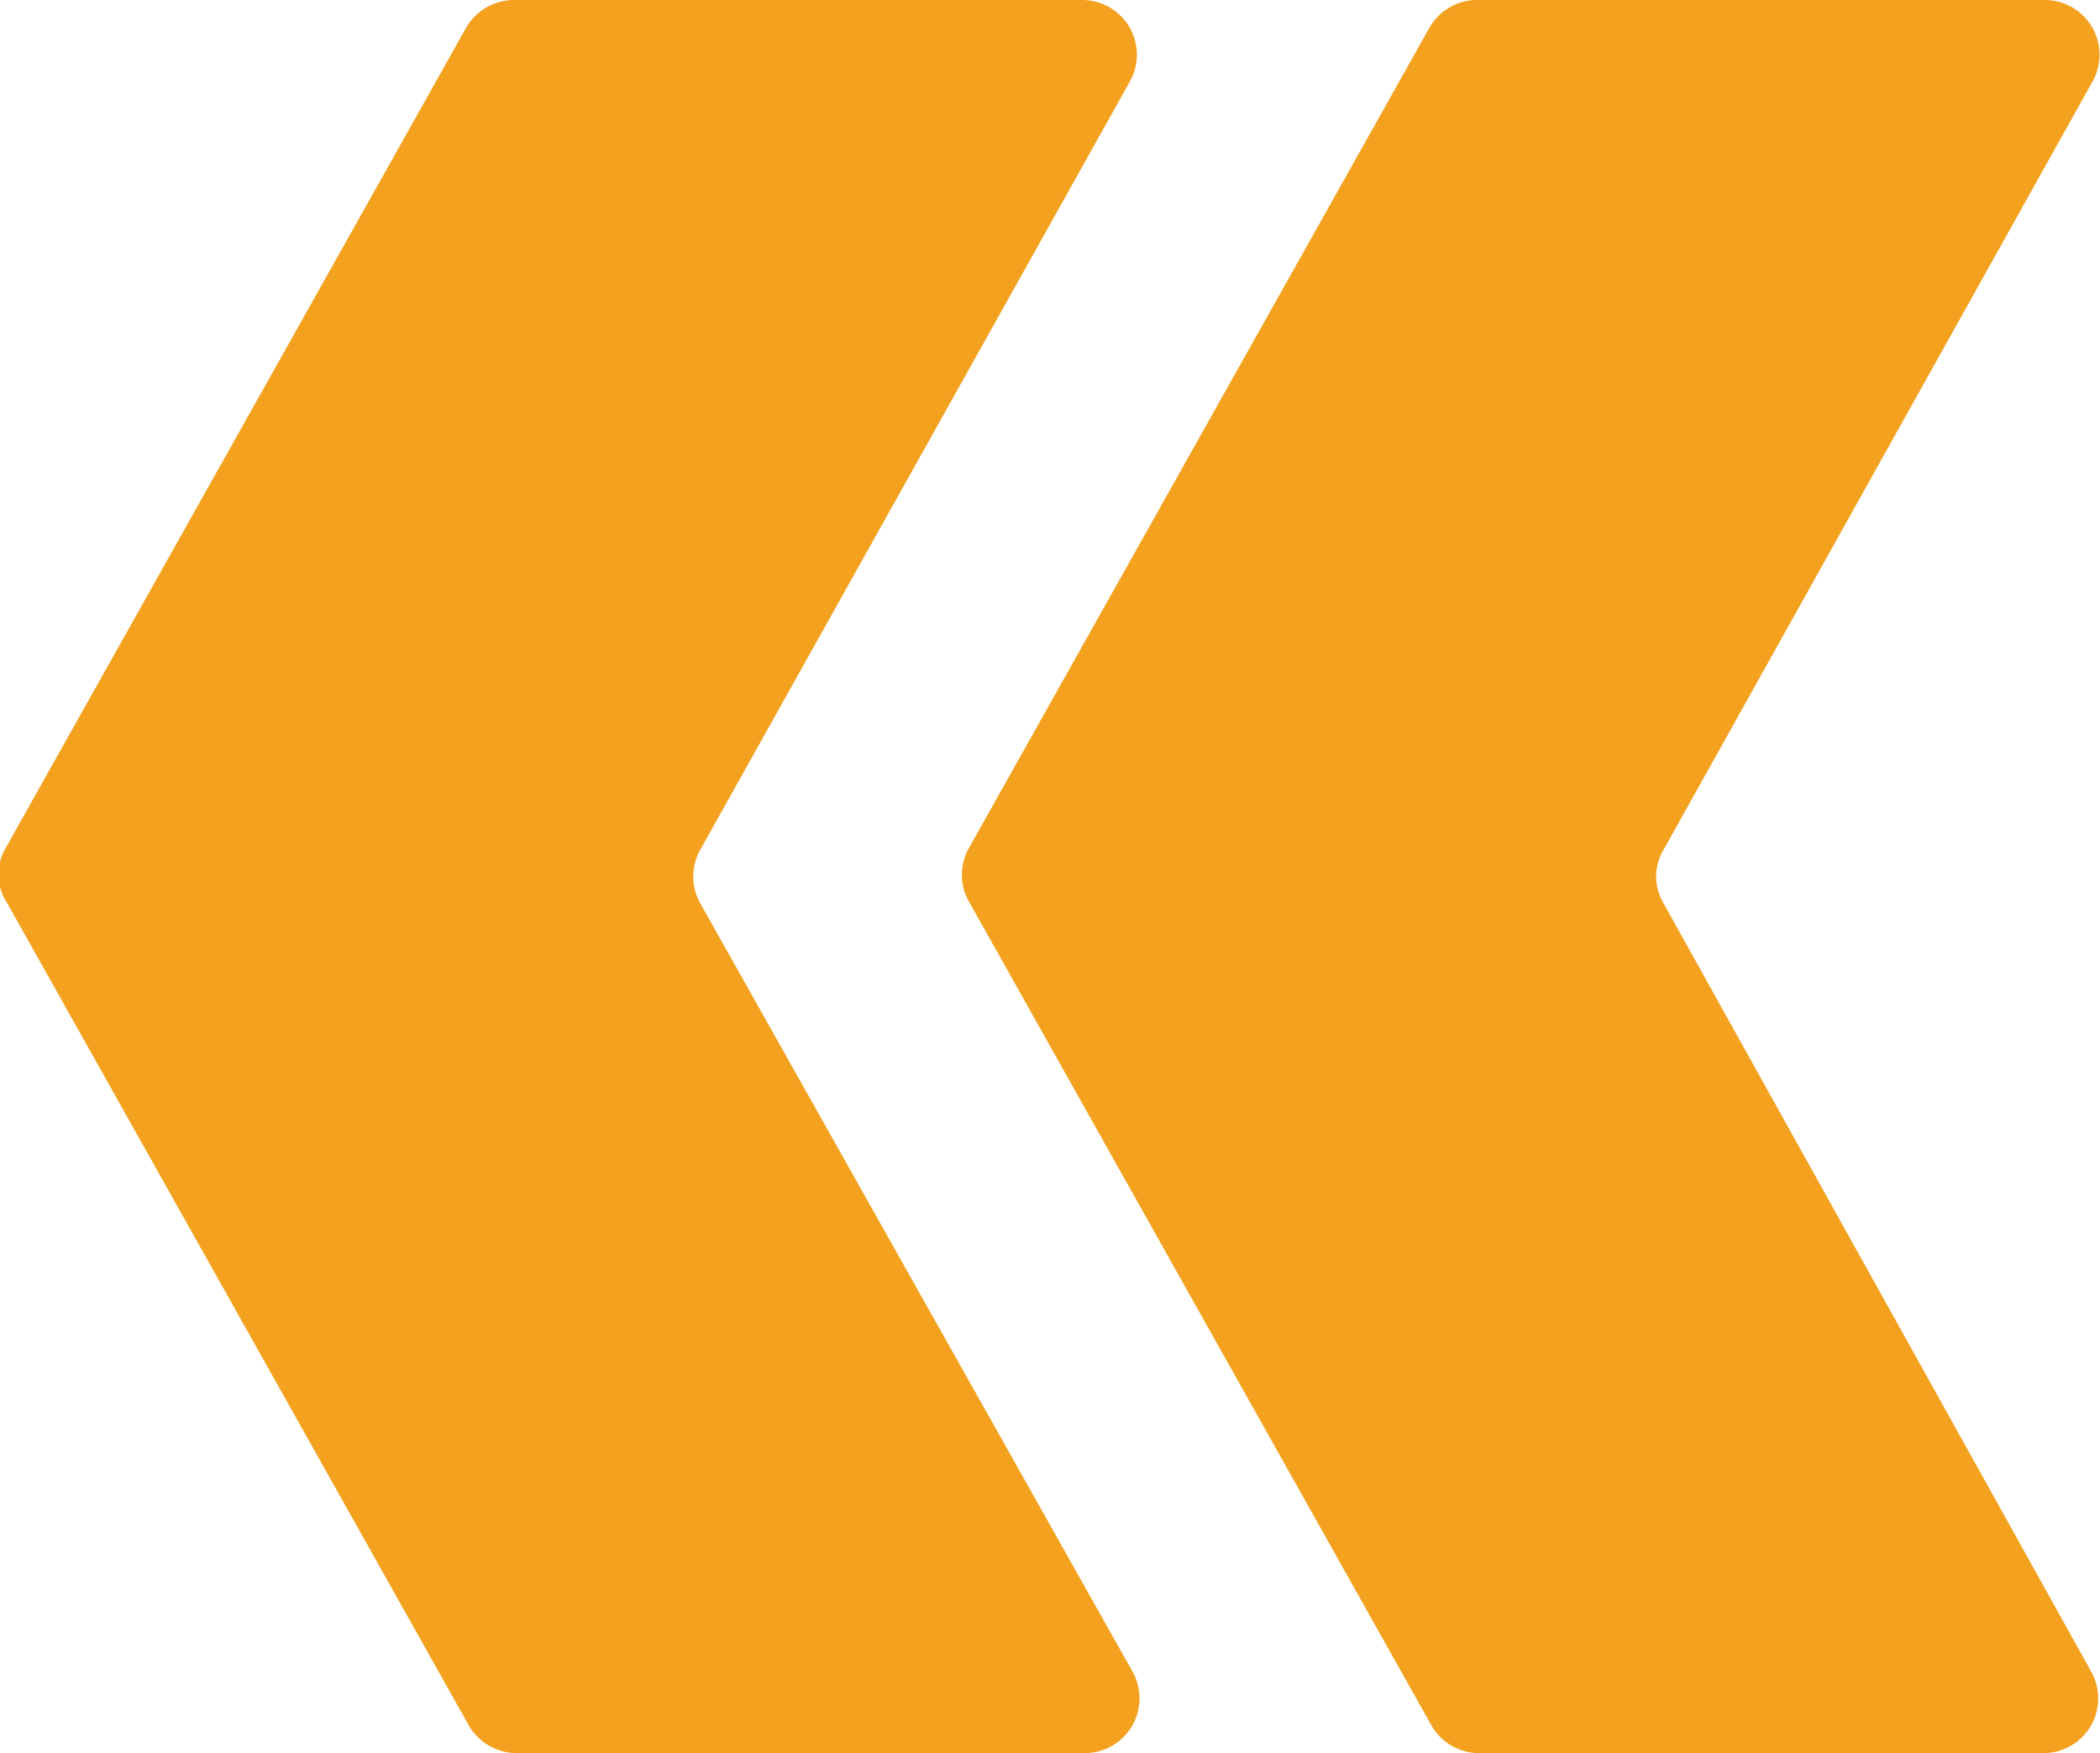
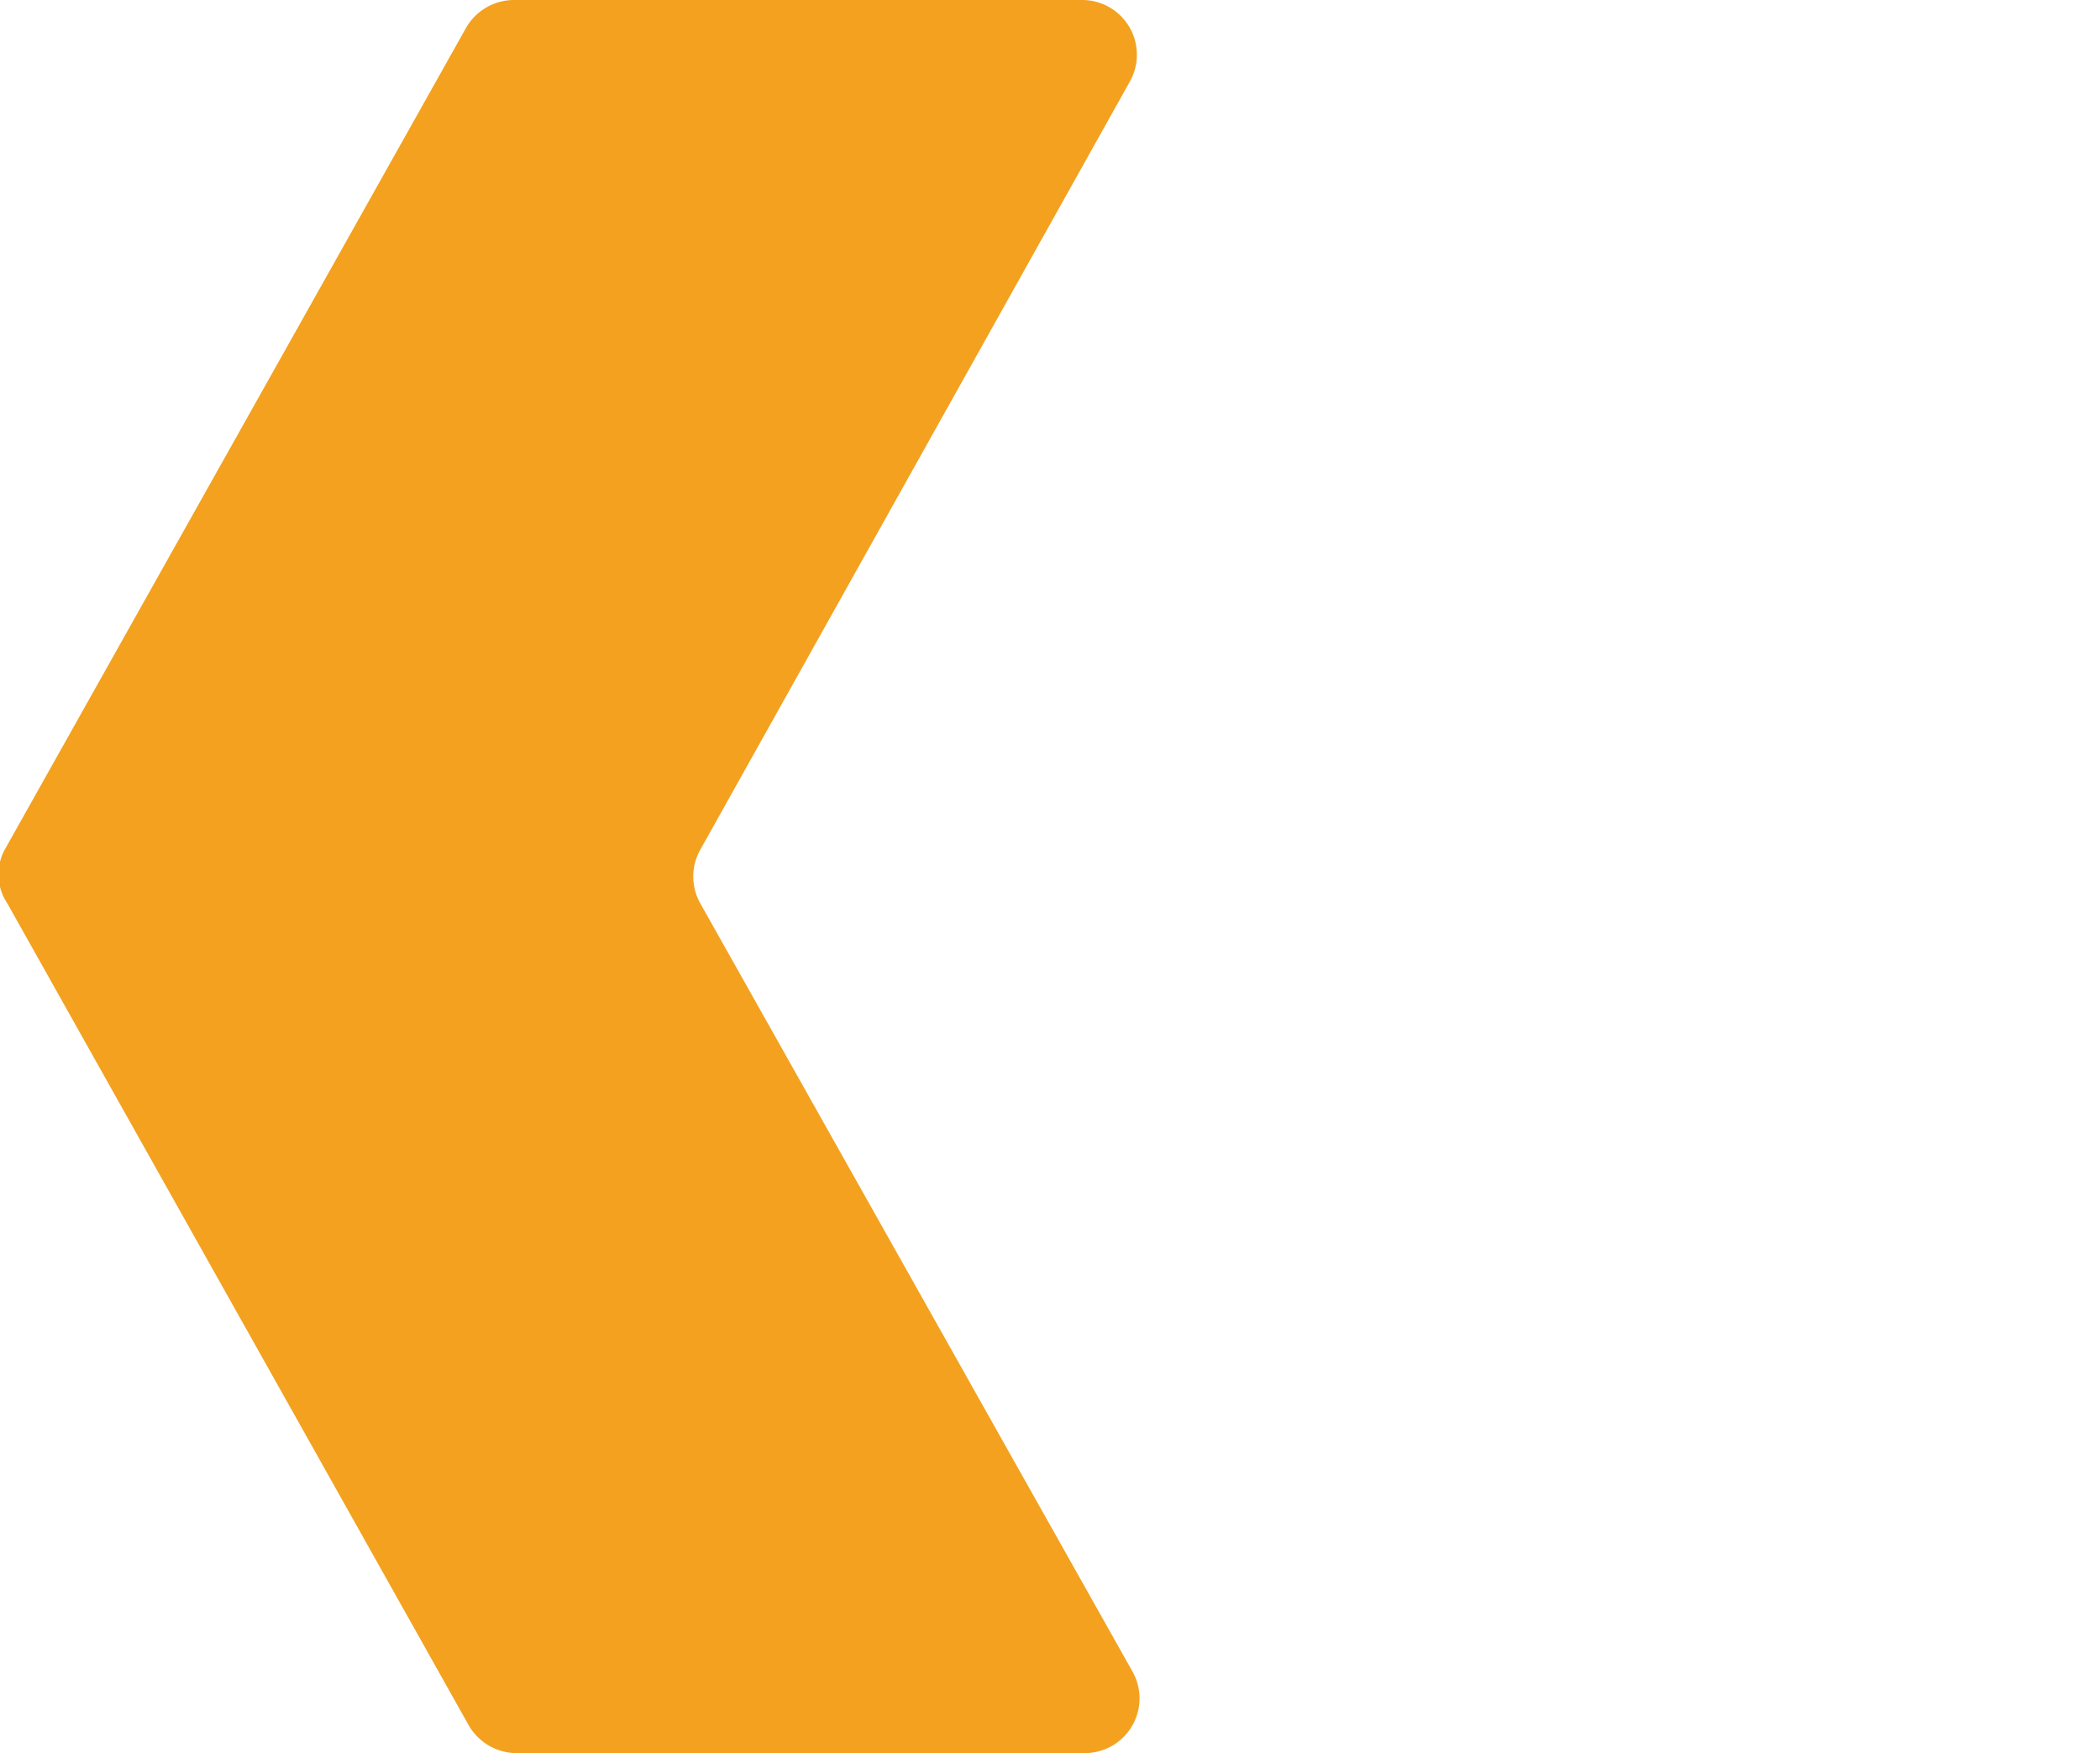
<svg xmlns="http://www.w3.org/2000/svg" viewBox="0 0 31.85 26.59">
  <defs>
    <style>.cls-1{fill: #F3A11F;}.cls-2{fill: #F3A11F;}</style>
  </defs>
  <g id="Layer_2" data-name="Layer 2">
    <g id="Layer_1-2" data-name="Layer 1">
      <path class="cls-1" d="M.11,13.7l7,12.47a.84.84,0,0,0,.73.42h8.61a.83.83,0,0,0,.73-1.23L10.62,13.7a.83.83,0,0,1,0-.81L17.14,1.23A.83.83,0,0,0,16.41,0H7.8a.84.84,0,0,0-.73.42l-7,12.47A.79.79,0,0,0,.11,13.7Z" />
-       <path class="cls-2" d="M14.71,13.7l7,12.47a.83.83,0,0,0,.72.42H31a.83.83,0,0,0,.72-1.23L25.23,13.7a.79.79,0,0,1,0-.81L31.74,1.23A.83.83,0,0,0,31,0H22.4a.83.83,0,0,0-.72.42l-7,12.47A.83.83,0,0,0,14.71,13.7Z" />
    </g>
  </g>
</svg>